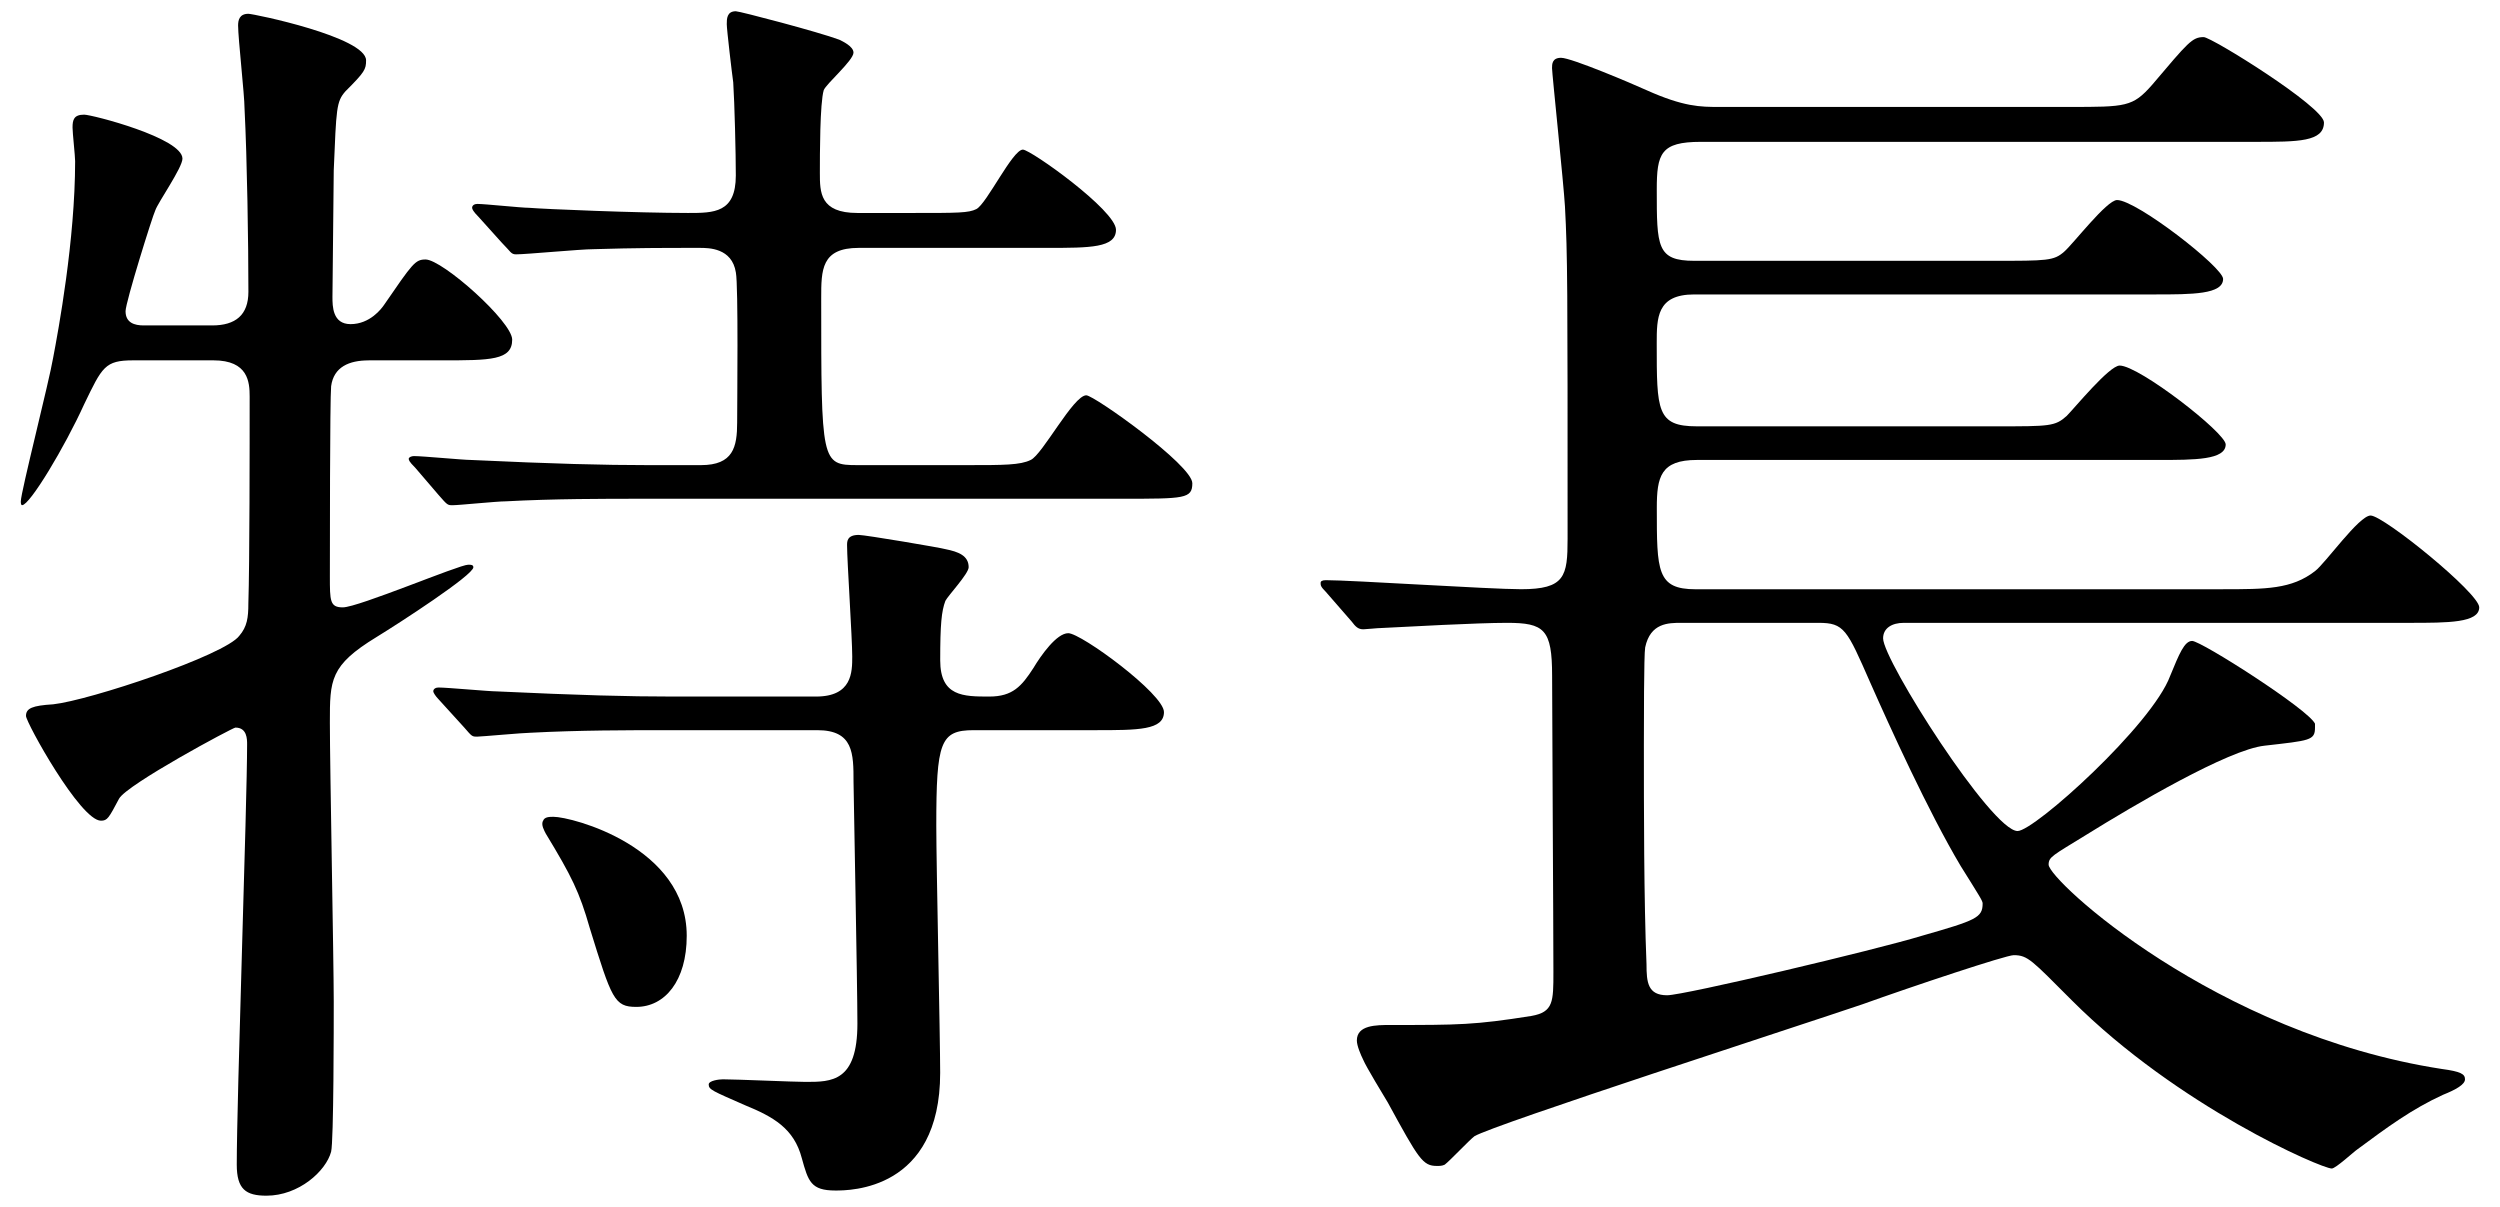
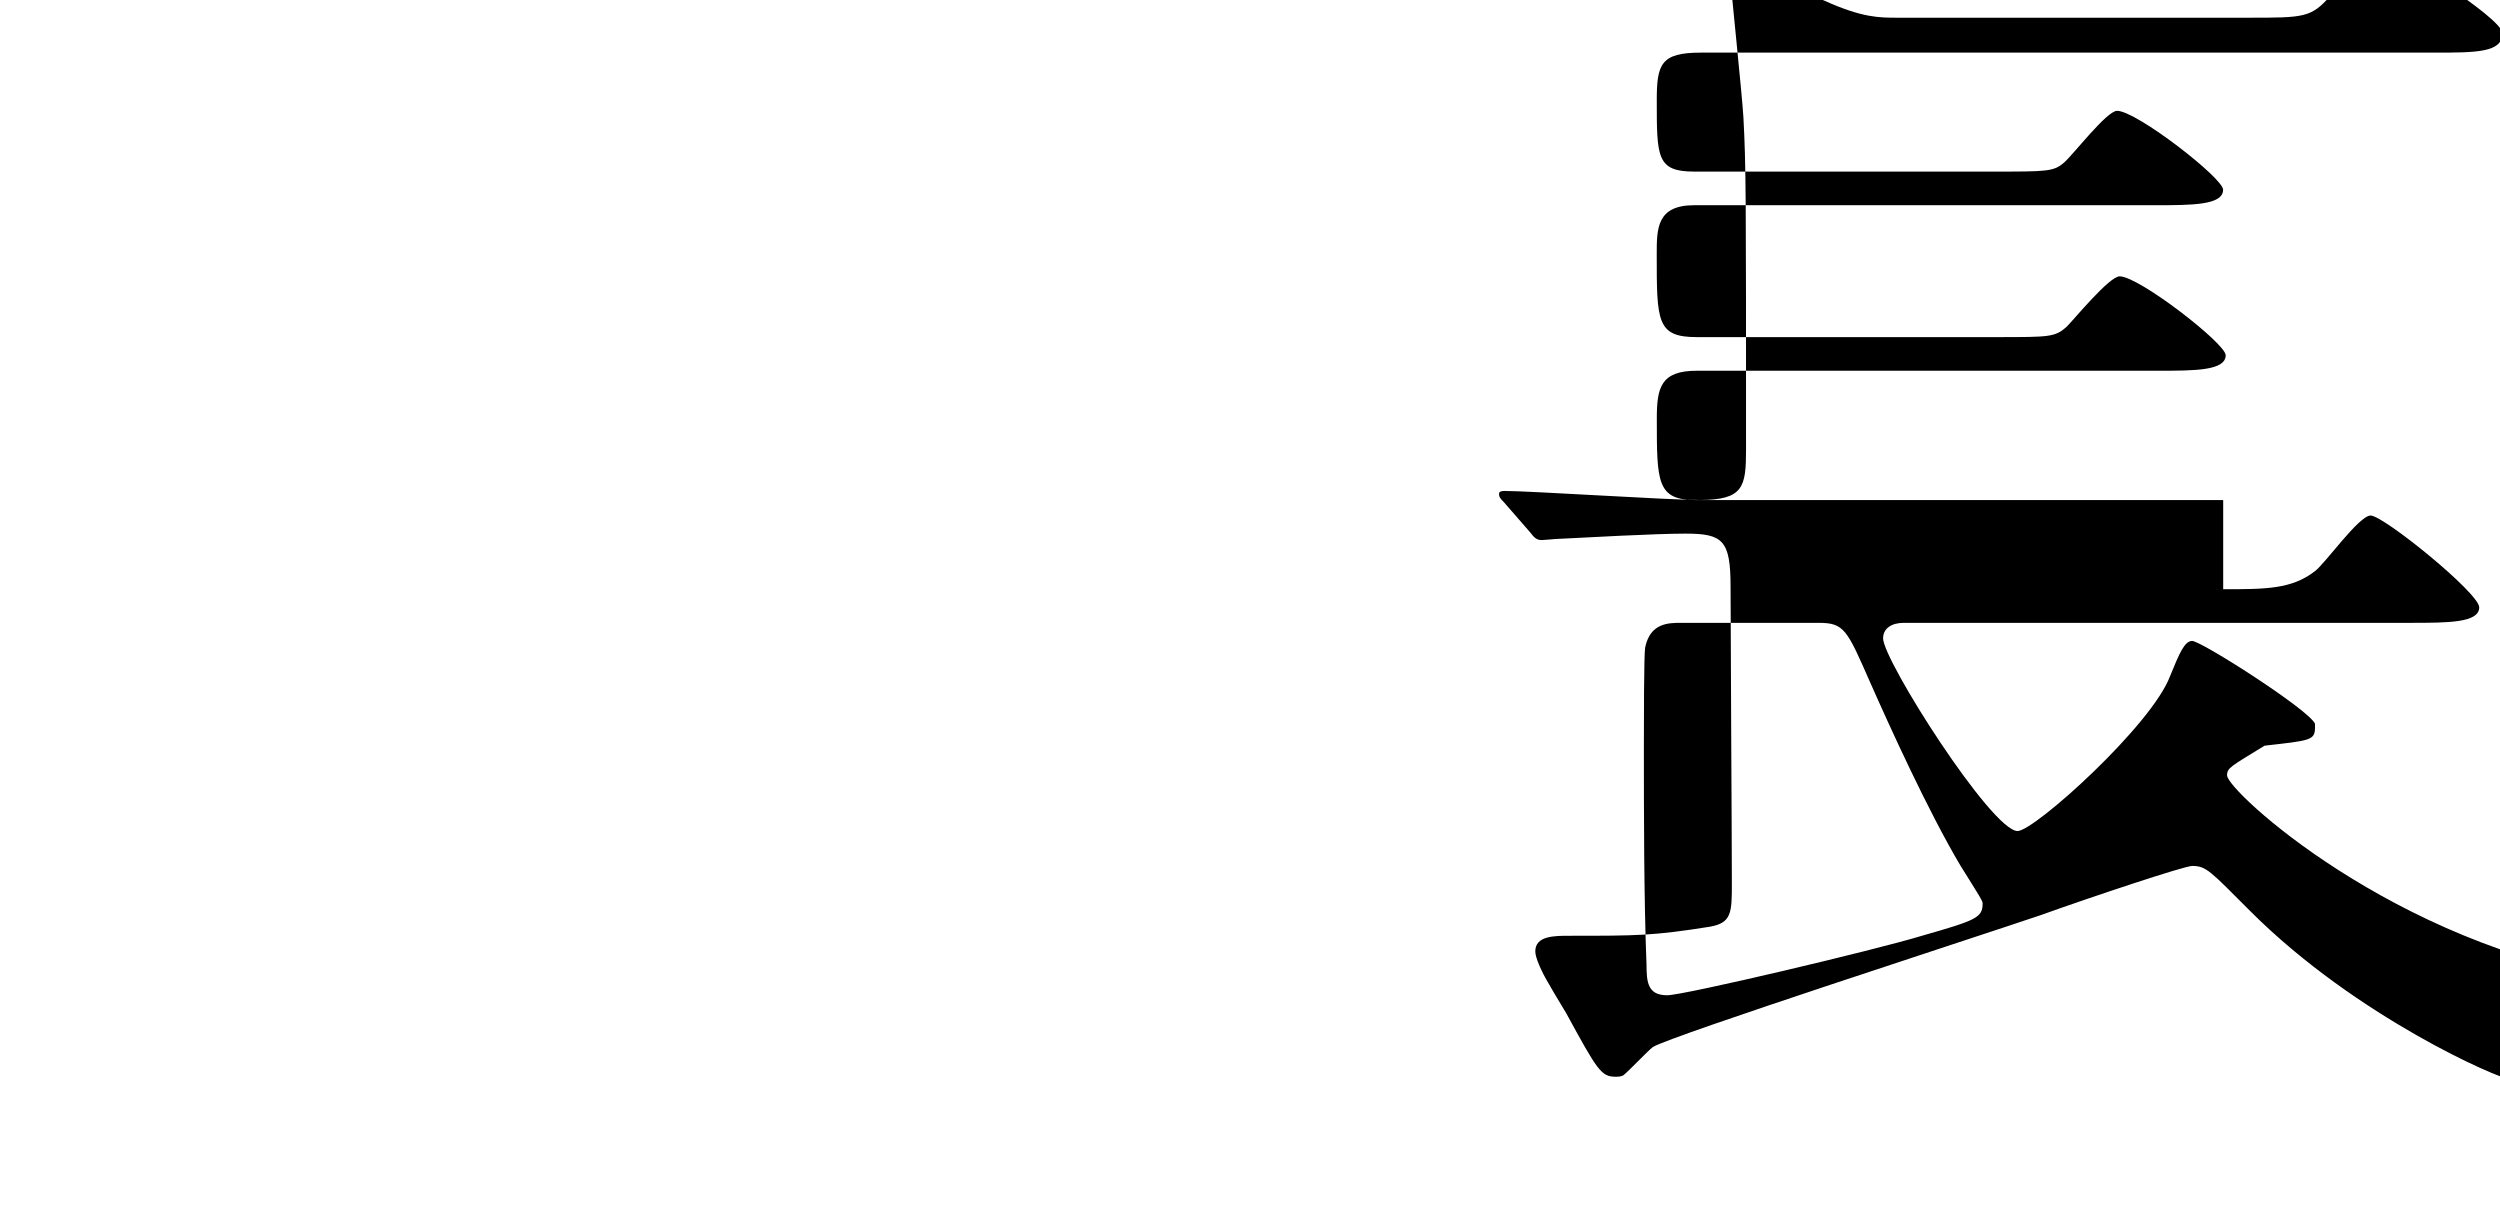
<svg xmlns="http://www.w3.org/2000/svg" version="1.1" id="レイヤー_1" x="0px" y="0px" width="58px" height="28px" viewBox="0 0 58 28" style="enable-background:new 0 0 58 28;" xml:space="preserve">
  <g>
    <g>
-       <path d="M8.552,8.361c-0.45,0-0.81,0.15-0.87,0.6c-0.029,0.27-0.029,3.96-0.029,4.41c0,0.57,0,0.72,0.3,0.72    c0.359,0,2.7-0.99,2.91-0.99c0.06,0,0.119,0,0.119,0.06c0,0.18-1.71,1.29-2.249,1.62c-1.08,0.66-1.08,0.99-1.08,1.98    c0,1.02,0.09,5.55,0.09,6.48c0,0.48,0,3.24-0.061,3.479c-0.12,0.45-0.75,1.02-1.5,1.02c-0.479,0-0.689-0.15-0.689-0.72    c0-1.56,0.24-8.37,0.24-9.75c0-0.12,0-0.39-0.271-0.39c-0.06,0-2.52,1.32-2.7,1.65c-0.239,0.45-0.27,0.51-0.42,0.51    c-0.479,0-1.739-2.28-1.739-2.43c0-0.18,0.149-0.24,0.63-0.27c0.84-0.09,3.989-1.14,4.319-1.59c0.181-0.21,0.21-0.42,0.21-0.75    c0.03-0.9,0.03-3.72,0.03-4.8c0-0.33-0.03-0.84-0.84-0.84h-1.86c-0.659,0-0.72,0.15-1.14,1.02c-0.45,0.99-1.26,2.34-1.439,2.34    c-0.03,0-0.03-0.06-0.03-0.09c0-0.21,0.66-2.79,0.75-3.33c0.12-0.63,0.51-2.73,0.51-4.56c0-0.12-0.06-0.66-0.06-0.78    c0-0.18,0.029-0.3,0.27-0.3c0.18,0,2.28,0.54,2.28,1.02c0,0.21-0.57,1.02-0.63,1.2c-0.061,0.12-0.69,2.13-0.69,2.34    c0,0.27,0.21,0.33,0.42,0.33h1.59c0.54,0,0.84-0.24,0.84-0.78c0-1.11-0.029-3.06-0.09-4.26c0-0.3-0.149-1.62-0.149-1.92    c0-0.12,0.029-0.27,0.239-0.27c0.12,0,2.73,0.54,2.73,1.08c0,0.21-0.03,0.27-0.48,0.72c-0.21,0.24-0.21,0.39-0.27,1.83    c0,0.42-0.03,2.52-0.03,2.94c0,0.21,0,0.63,0.42,0.63c0.45,0,0.72-0.36,0.78-0.45c0.66-0.96,0.72-1.05,0.96-1.05    c0.39,0,2.01,1.44,2.01,1.86c0,0.48-0.51,0.48-1.62,0.48H8.552z M19.922,5.751c-0.87,0-0.87,0.51-0.87,1.17    c0,3.81,0,3.87,0.84,3.87h2.55c0.84,0,1.229,0,1.47-0.12c0.271-0.12,0.99-1.5,1.29-1.5c0.18,0,2.46,1.62,2.46,2.04    c0,0.36-0.18,0.36-1.62,0.36H14.882c-0.87,0-2.04,0-3.15,0.06c-0.21,0-1.079,0.09-1.229,0.09c-0.12,0-0.12,0-0.33-0.24l-0.54-0.63    c-0.15-0.15-0.15-0.18-0.15-0.21c0-0.03,0.061-0.06,0.12-0.06c0.21,0,1.141,0.09,1.32,0.09c1.92,0.09,3.09,0.12,4.109,0.12h1.23    c0.75,0,0.84-0.42,0.84-0.99c0-0.42,0.03-3.18-0.03-3.48c-0.09-0.57-0.63-0.57-0.84-0.57c-0.93,0-1.439,0-2.46,0.03    c-0.3,0-1.56,0.12-1.8,0.12c-0.12,0-0.12-0.06-0.33-0.27l-0.54-0.6c-0.12-0.12-0.149-0.18-0.149-0.21c0-0.06,0.06-0.09,0.12-0.09    c0.18,0,1.02,0.09,1.199,0.09c0.36,0.03,2.521,0.12,3.69,0.12c0.6,0,1.109,0,1.109-0.87c0-0.51-0.029-1.68-0.06-2.16    c-0.03-0.21-0.15-1.23-0.15-1.35s0-0.3,0.21-0.3c0.09,0,1.92,0.48,2.4,0.66c0.06,0.03,0.33,0.15,0.33,0.3    c0,0.18-0.63,0.72-0.69,0.87c-0.09,0.3-0.09,1.5-0.09,1.92c0,0.45,0,0.93,0.87,0.93h1.29c1.05,0,1.29,0,1.47-0.09    c0.24-0.12,0.84-1.38,1.08-1.38c0.18,0,2.16,1.41,2.16,1.86c0,0.42-0.601,0.42-1.59,0.42H19.922z M22.592,16.94    c-0.78,0-0.87,0.27-0.87,2.22c0,0.9,0.09,4.92,0.09,5.73c0,2.73-2.1,2.73-2.43,2.73c-0.57,0-0.63-0.21-0.78-0.75    c-0.18-0.69-0.66-0.96-1.32-1.23c-0.75-0.33-0.84-0.36-0.84-0.48c0-0.09,0.24-0.12,0.33-0.12c0.3,0,1.65,0.06,1.92,0.06    c0.601,0,1.2,0,1.2-1.35c0-0.9-0.09-5.43-0.09-5.61c0-0.66,0-1.2-0.84-1.2h-3.51c-0.87,0-2.011,0-3.15,0.06    c-0.15,0-1.14,0.09-1.229,0.09c-0.12,0-0.12,0-0.301-0.21l-0.6-0.66c-0.06-0.06-0.12-0.15-0.12-0.18c0-0.06,0.061-0.09,0.12-0.09    c0.21,0,1.17,0.09,1.35,0.09c1.92,0.09,3.061,0.12,4.08,0.12h3.33c0.84,0,0.84-0.57,0.84-0.93c0-0.42-0.12-2.22-0.12-2.58    c0-0.09,0-0.24,0.271-0.24c0.149,0,1.92,0.3,2.01,0.33c0.3,0.06,0.54,0.15,0.54,0.42c0,0.15-0.48,0.66-0.54,0.78    c-0.09,0.24-0.12,0.54-0.12,1.38s0.54,0.84,1.14,0.84c0.54,0,0.75-0.24,1.021-0.66c0.18-0.3,0.54-0.81,0.81-0.81    c0.3,0,2.22,1.41,2.22,1.83s-0.6,0.42-1.59,0.42H22.592z M12.842,18.95c0.42,0,3.09,0.69,3.09,2.76c0,1.05-0.51,1.65-1.17,1.65    c-0.51,0-0.57-0.18-1.08-1.83c-0.24-0.84-0.42-1.2-1.02-2.19c-0.03-0.06-0.12-0.21-0.061-0.3    C12.632,18.95,12.752,18.95,12.842,18.95z" />
-       <path d="M51.578,13.67c0.99,0,1.59,0,2.13-0.42c0.24-0.18,1.021-1.29,1.29-1.29c0.3,0,2.52,1.8,2.52,2.13    c0,0.36-0.72,0.36-1.619,0.36H44.168c-0.271,0-0.48,0.12-0.48,0.36c0,0.51,2.52,4.47,3.12,4.47c0.39,0,3.12-2.46,3.54-3.6    c0.21-0.51,0.33-0.81,0.51-0.81c0.21,0,2.7,1.59,2.85,1.92v0.09c0,0.3-0.12,0.3-1.17,0.42c-0.84,0.09-3.029,1.38-4.14,2.07    c-0.78,0.48-0.87,0.51-0.87,0.69c0,0.36,3.87,3.93,9.12,4.74c0.449,0.06,0.54,0.12,0.54,0.24s-0.211,0.24-0.511,0.36    c-0.72,0.33-1.29,0.75-1.979,1.26c-0.09,0.06-0.51,0.45-0.601,0.45c-0.239,0-3.569-1.44-6.029-3.9c-0.93-0.93-1.02-1.05-1.35-1.05    c-0.181,0-2.34,0.72-3.51,1.14c-1.41,0.48-8.55,2.79-9,3.06c-0.12,0.09-0.57,0.57-0.69,0.66c-0.06,0.03-0.119,0.03-0.18,0.03    c-0.33,0-0.42-0.15-1.14-1.47c-0.09-0.15-0.51-0.84-0.57-0.99c-0.06-0.12-0.149-0.33-0.149-0.45c0-0.36,0.449-0.36,0.779-0.36    c1.59,0,1.95,0,3.271-0.21c0.51-0.09,0.51-0.33,0.51-1.02c0-1.11-0.03-5.88-0.03-6.87c0-1.08-0.18-1.23-1.05-1.23    c-0.69,0-2.31,0.09-2.91,0.12c-0.09,0-0.359,0.03-0.42,0.03c-0.12,0-0.18-0.06-0.27-0.18l-0.601-0.69    c-0.12-0.12-0.12-0.15-0.12-0.21c0-0.03,0.03-0.06,0.12-0.06c0.601,0,3.811,0.21,4.53,0.21c1.02,0,1.08-0.3,1.08-1.17    c0-5.91,0-6.57-0.061-7.709c-0.029-0.51-0.3-3.09-0.3-3.21c0-0.09,0-0.24,0.21-0.24c0.24,0,1.65,0.6,1.98,0.75    c0.869,0.39,1.26,0.39,1.68,0.39h8.13c1.319,0,1.47,0,1.92-0.51c0.84-0.99,0.93-1.11,1.199-1.11c0.181,0,2.79,1.62,2.79,1.98    c0,0.45-0.6,0.45-1.59,0.45H39.458c-0.931,0-1.021,0.27-1.021,1.11c0,1.32,0,1.65,0.87,1.65h6.93c1.26,0,1.41,0,1.65-0.21    c0.21-0.18,0.989-1.2,1.229-1.2c0.45,0,2.46,1.56,2.46,1.83c0,0.36-0.72,0.36-1.59,0.36h-10.68c-0.87,0-0.87,0.54-0.87,1.14    c0,1.56,0,1.92,0.931,1.92h6.959c1.23,0,1.351,0,1.62-0.24c0.18-0.18,0.99-1.17,1.23-1.17c0.449,0,2.46,1.56,2.46,1.83    c0,0.36-0.721,0.36-1.561,0.36H39.369c-0.841,0-0.931,0.39-0.931,1.11c0,1.47,0,1.89,0.9,1.89H51.578z M39.008,14.45    c-0.3,0-0.72,0-0.84,0.57c-0.03,0.15-0.03,1.83-0.03,2.25c0,1.5,0,3.6,0.061,5.1c0,0.42,0.029,0.72,0.479,0.72    c0.39,0,4.83-1.05,5.91-1.38c1.26-0.36,1.409-0.42,1.409-0.75c0-0.06-0.06-0.15-0.51-0.87c-0.75-1.26-1.649-3.24-2.1-4.26    c-0.54-1.23-0.6-1.38-1.2-1.38H39.008z" />
+       <path d="M51.578,13.67c0.99,0,1.59,0,2.13-0.42c0.24-0.18,1.021-1.29,1.29-1.29c0.3,0,2.52,1.8,2.52,2.13    c0,0.36-0.72,0.36-1.619,0.36H44.168c-0.271,0-0.48,0.12-0.48,0.36c0,0.51,2.52,4.47,3.12,4.47c0.39,0,3.12-2.46,3.54-3.6    c0.21-0.51,0.33-0.81,0.51-0.81c0.21,0,2.7,1.59,2.85,1.92v0.09c0,0.3-0.12,0.3-1.17,0.42c-0.78,0.48-0.87,0.51-0.87,0.69c0,0.36,3.87,3.93,9.12,4.74c0.449,0.06,0.54,0.12,0.54,0.24s-0.211,0.24-0.511,0.36    c-0.72,0.33-1.29,0.75-1.979,1.26c-0.09,0.06-0.51,0.45-0.601,0.45c-0.239,0-3.569-1.44-6.029-3.9c-0.93-0.93-1.02-1.05-1.35-1.05    c-0.181,0-2.34,0.72-3.51,1.14c-1.41,0.48-8.55,2.79-9,3.06c-0.12,0.09-0.57,0.57-0.69,0.66c-0.06,0.03-0.119,0.03-0.18,0.03    c-0.33,0-0.42-0.15-1.14-1.47c-0.09-0.15-0.51-0.84-0.57-0.99c-0.06-0.12-0.149-0.33-0.149-0.45c0-0.36,0.449-0.36,0.779-0.36    c1.59,0,1.95,0,3.271-0.21c0.51-0.09,0.51-0.33,0.51-1.02c0-1.11-0.03-5.88-0.03-6.87c0-1.08-0.18-1.23-1.05-1.23    c-0.69,0-2.31,0.09-2.91,0.12c-0.09,0-0.359,0.03-0.42,0.03c-0.12,0-0.18-0.06-0.27-0.18l-0.601-0.69    c-0.12-0.12-0.12-0.15-0.12-0.21c0-0.03,0.03-0.06,0.12-0.06c0.601,0,3.811,0.21,4.53,0.21c1.02,0,1.08-0.3,1.08-1.17    c0-5.91,0-6.57-0.061-7.709c-0.029-0.51-0.3-3.09-0.3-3.21c0-0.09,0-0.24,0.21-0.24c0.24,0,1.65,0.6,1.98,0.75    c0.869,0.39,1.26,0.39,1.68,0.39h8.13c1.319,0,1.47,0,1.92-0.51c0.84-0.99,0.93-1.11,1.199-1.11c0.181,0,2.79,1.62,2.79,1.98    c0,0.45-0.6,0.45-1.59,0.45H39.458c-0.931,0-1.021,0.27-1.021,1.11c0,1.32,0,1.65,0.87,1.65h6.93c1.26,0,1.41,0,1.65-0.21    c0.21-0.18,0.989-1.2,1.229-1.2c0.45,0,2.46,1.56,2.46,1.83c0,0.36-0.72,0.36-1.59,0.36h-10.68c-0.87,0-0.87,0.54-0.87,1.14    c0,1.56,0,1.92,0.931,1.92h6.959c1.23,0,1.351,0,1.62-0.24c0.18-0.18,0.99-1.17,1.23-1.17c0.449,0,2.46,1.56,2.46,1.83    c0,0.36-0.721,0.36-1.561,0.36H39.369c-0.841,0-0.931,0.39-0.931,1.11c0,1.47,0,1.89,0.9,1.89H51.578z M39.008,14.45    c-0.3,0-0.72,0-0.84,0.57c-0.03,0.15-0.03,1.83-0.03,2.25c0,1.5,0,3.6,0.061,5.1c0,0.42,0.029,0.72,0.479,0.72    c0.39,0,4.83-1.05,5.91-1.38c1.26-0.36,1.409-0.42,1.409-0.75c0-0.06-0.06-0.15-0.51-0.87c-0.75-1.26-1.649-3.24-2.1-4.26    c-0.54-1.23-0.6-1.38-1.2-1.38H39.008z" />
    </g>
  </g>
</svg>